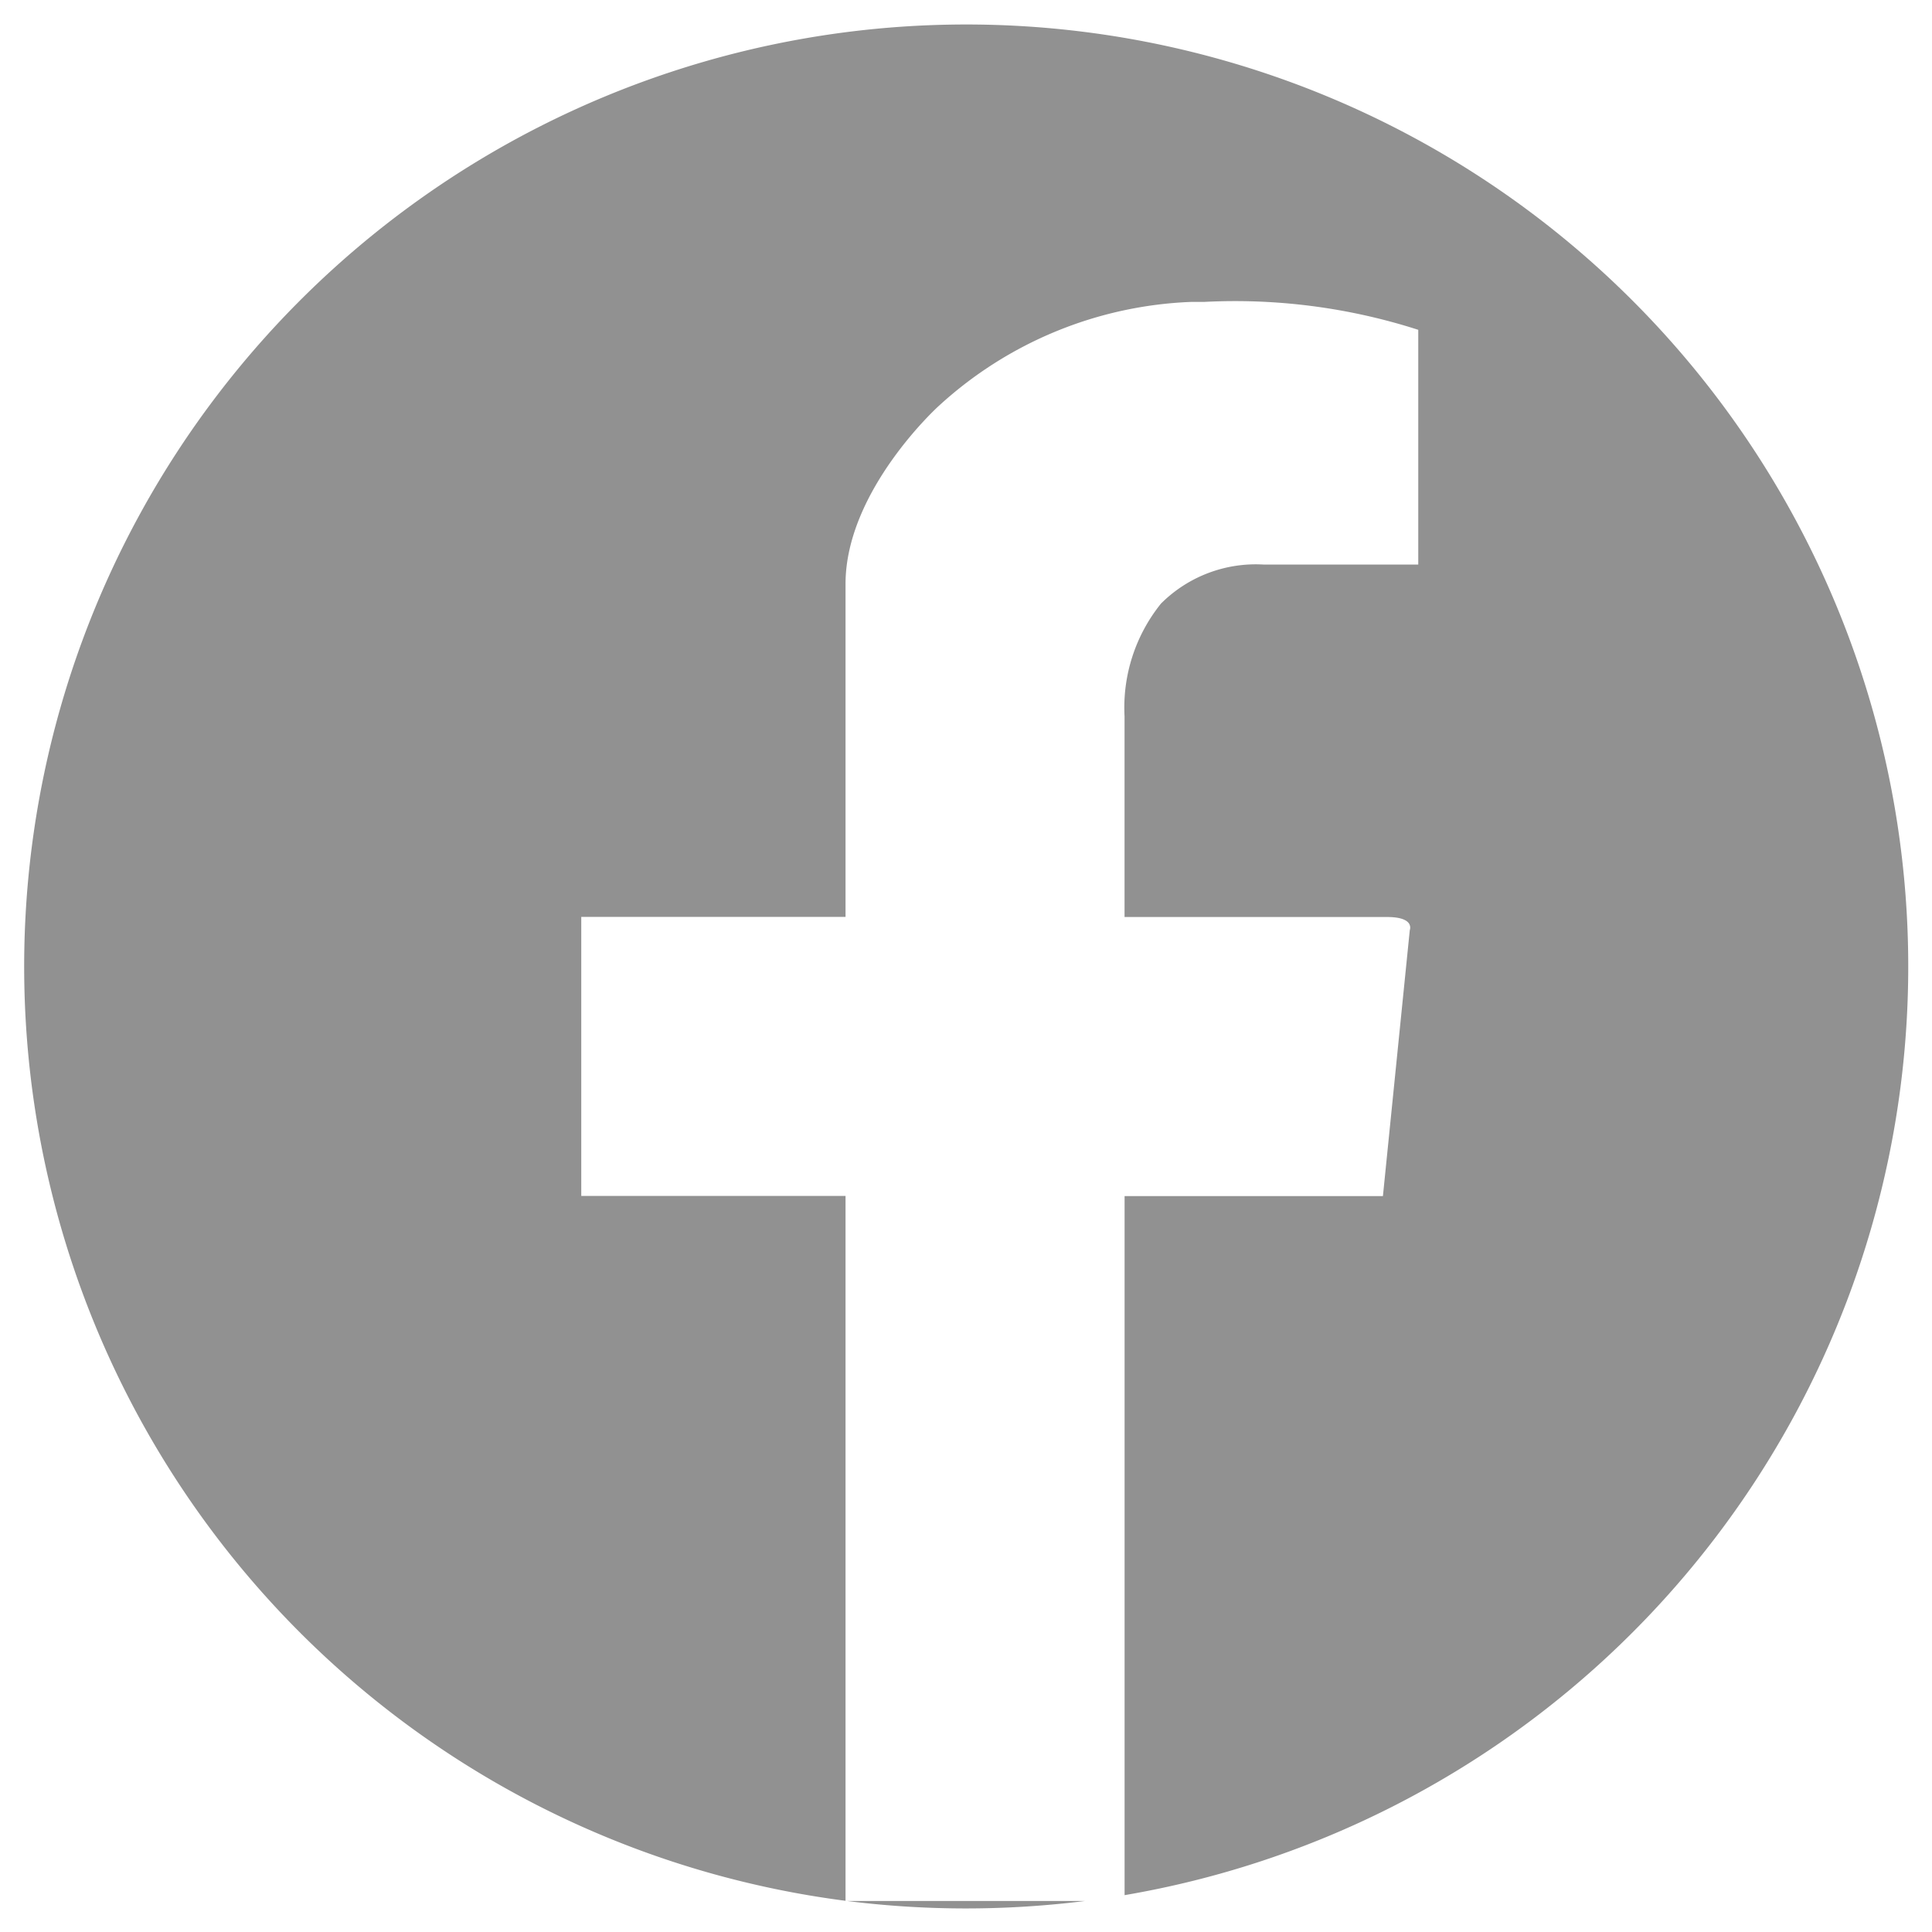
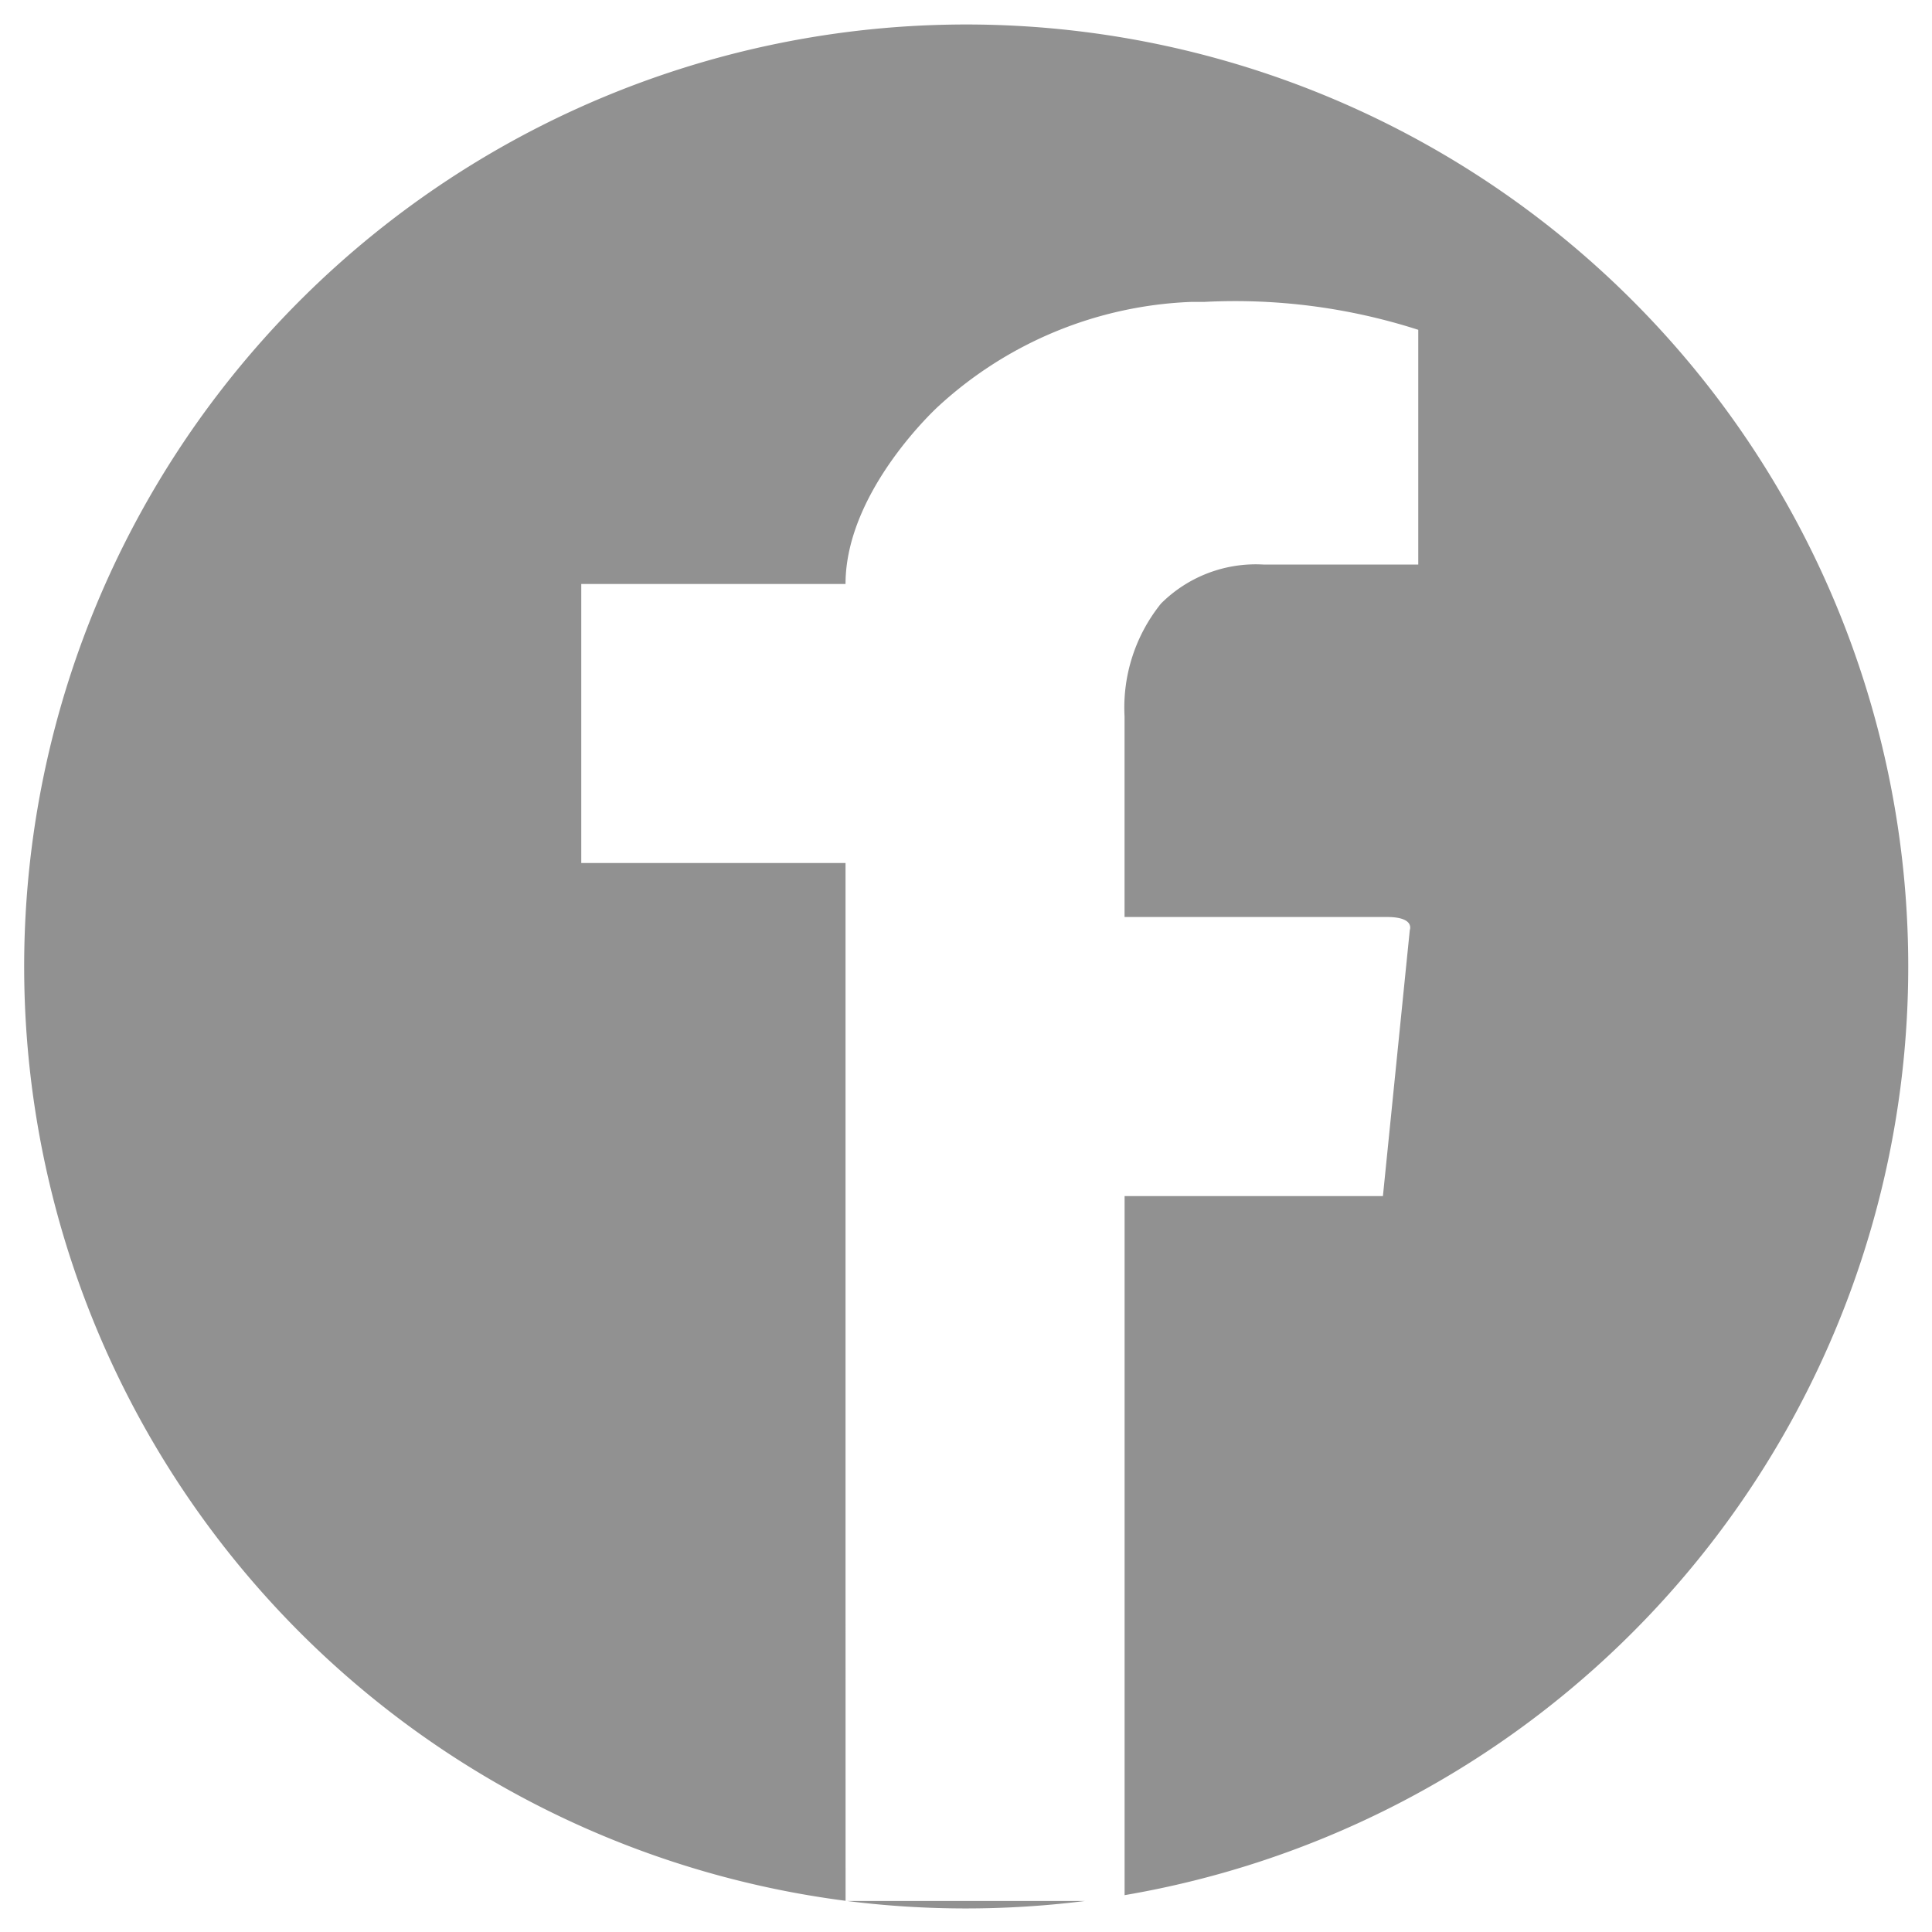
<svg xmlns="http://www.w3.org/2000/svg" width="40.999" height="40.999" viewBox="0 0 40.999 40.999">
  <g id="icon_sns_facebook" transform="translate(0.5 0.499)">
-     <rect id="사각형_21560" data-name="사각형 21560" width="40" height="40" fill="#fff" opacity="0" />
    <g id="그룹_35633" data-name="그룹 35633" transform="translate(0)">
-       <path id="빼기_5" data-name="빼기 5" d="M10461,11430a20.221,20.221,0,0,1-2.524-.158h5.048A20.311,20.311,0,0,1,10461,11430Zm-2.556-.162h0a19.991,19.991,0,1,1,5.921-.12v-14.835h5.482l.57-5.643a.161.161,0,0,0-.016-.14c-.041-.063-.154-.139-.463-.139h-5.574v-4.26a3.519,3.519,0,0,1,.773-2.391,2.845,2.845,0,0,1,2.188-.828h3.272v-4.982a12.7,12.7,0,0,0-4.548-.592h-.276a8.4,8.4,0,0,0-5.353,2.209c-.021.018-1.977,1.8-1.977,3.777v7.065h-5.608v5.921h5.608v14.954Z" transform="translate(-10441 -11390)" fill="#919191" stroke="rgba(0,0,0,0)" stroke-miterlimit="10" stroke-width="1" />
+       <path id="빼기_5" data-name="빼기 5" d="M10461,11430a20.221,20.221,0,0,1-2.524-.158h5.048A20.311,20.311,0,0,1,10461,11430Zm-2.556-.162h0a19.991,19.991,0,1,1,5.921-.12v-14.835h5.482l.57-5.643a.161.161,0,0,0-.016-.14c-.041-.063-.154-.139-.463-.139h-5.574v-4.26a3.519,3.519,0,0,1,.773-2.391,2.845,2.845,0,0,1,2.188-.828h3.272v-4.982a12.7,12.7,0,0,0-4.548-.592h-.276a8.4,8.4,0,0,0-5.353,2.209c-.021.018-1.977,1.8-1.977,3.777h-5.608v5.921h5.608v14.954Z" transform="translate(-10441 -11390)" fill="#919191" stroke="rgba(0,0,0,0)" stroke-miterlimit="10" stroke-width="1" />
    </g>
  </g>
</svg>